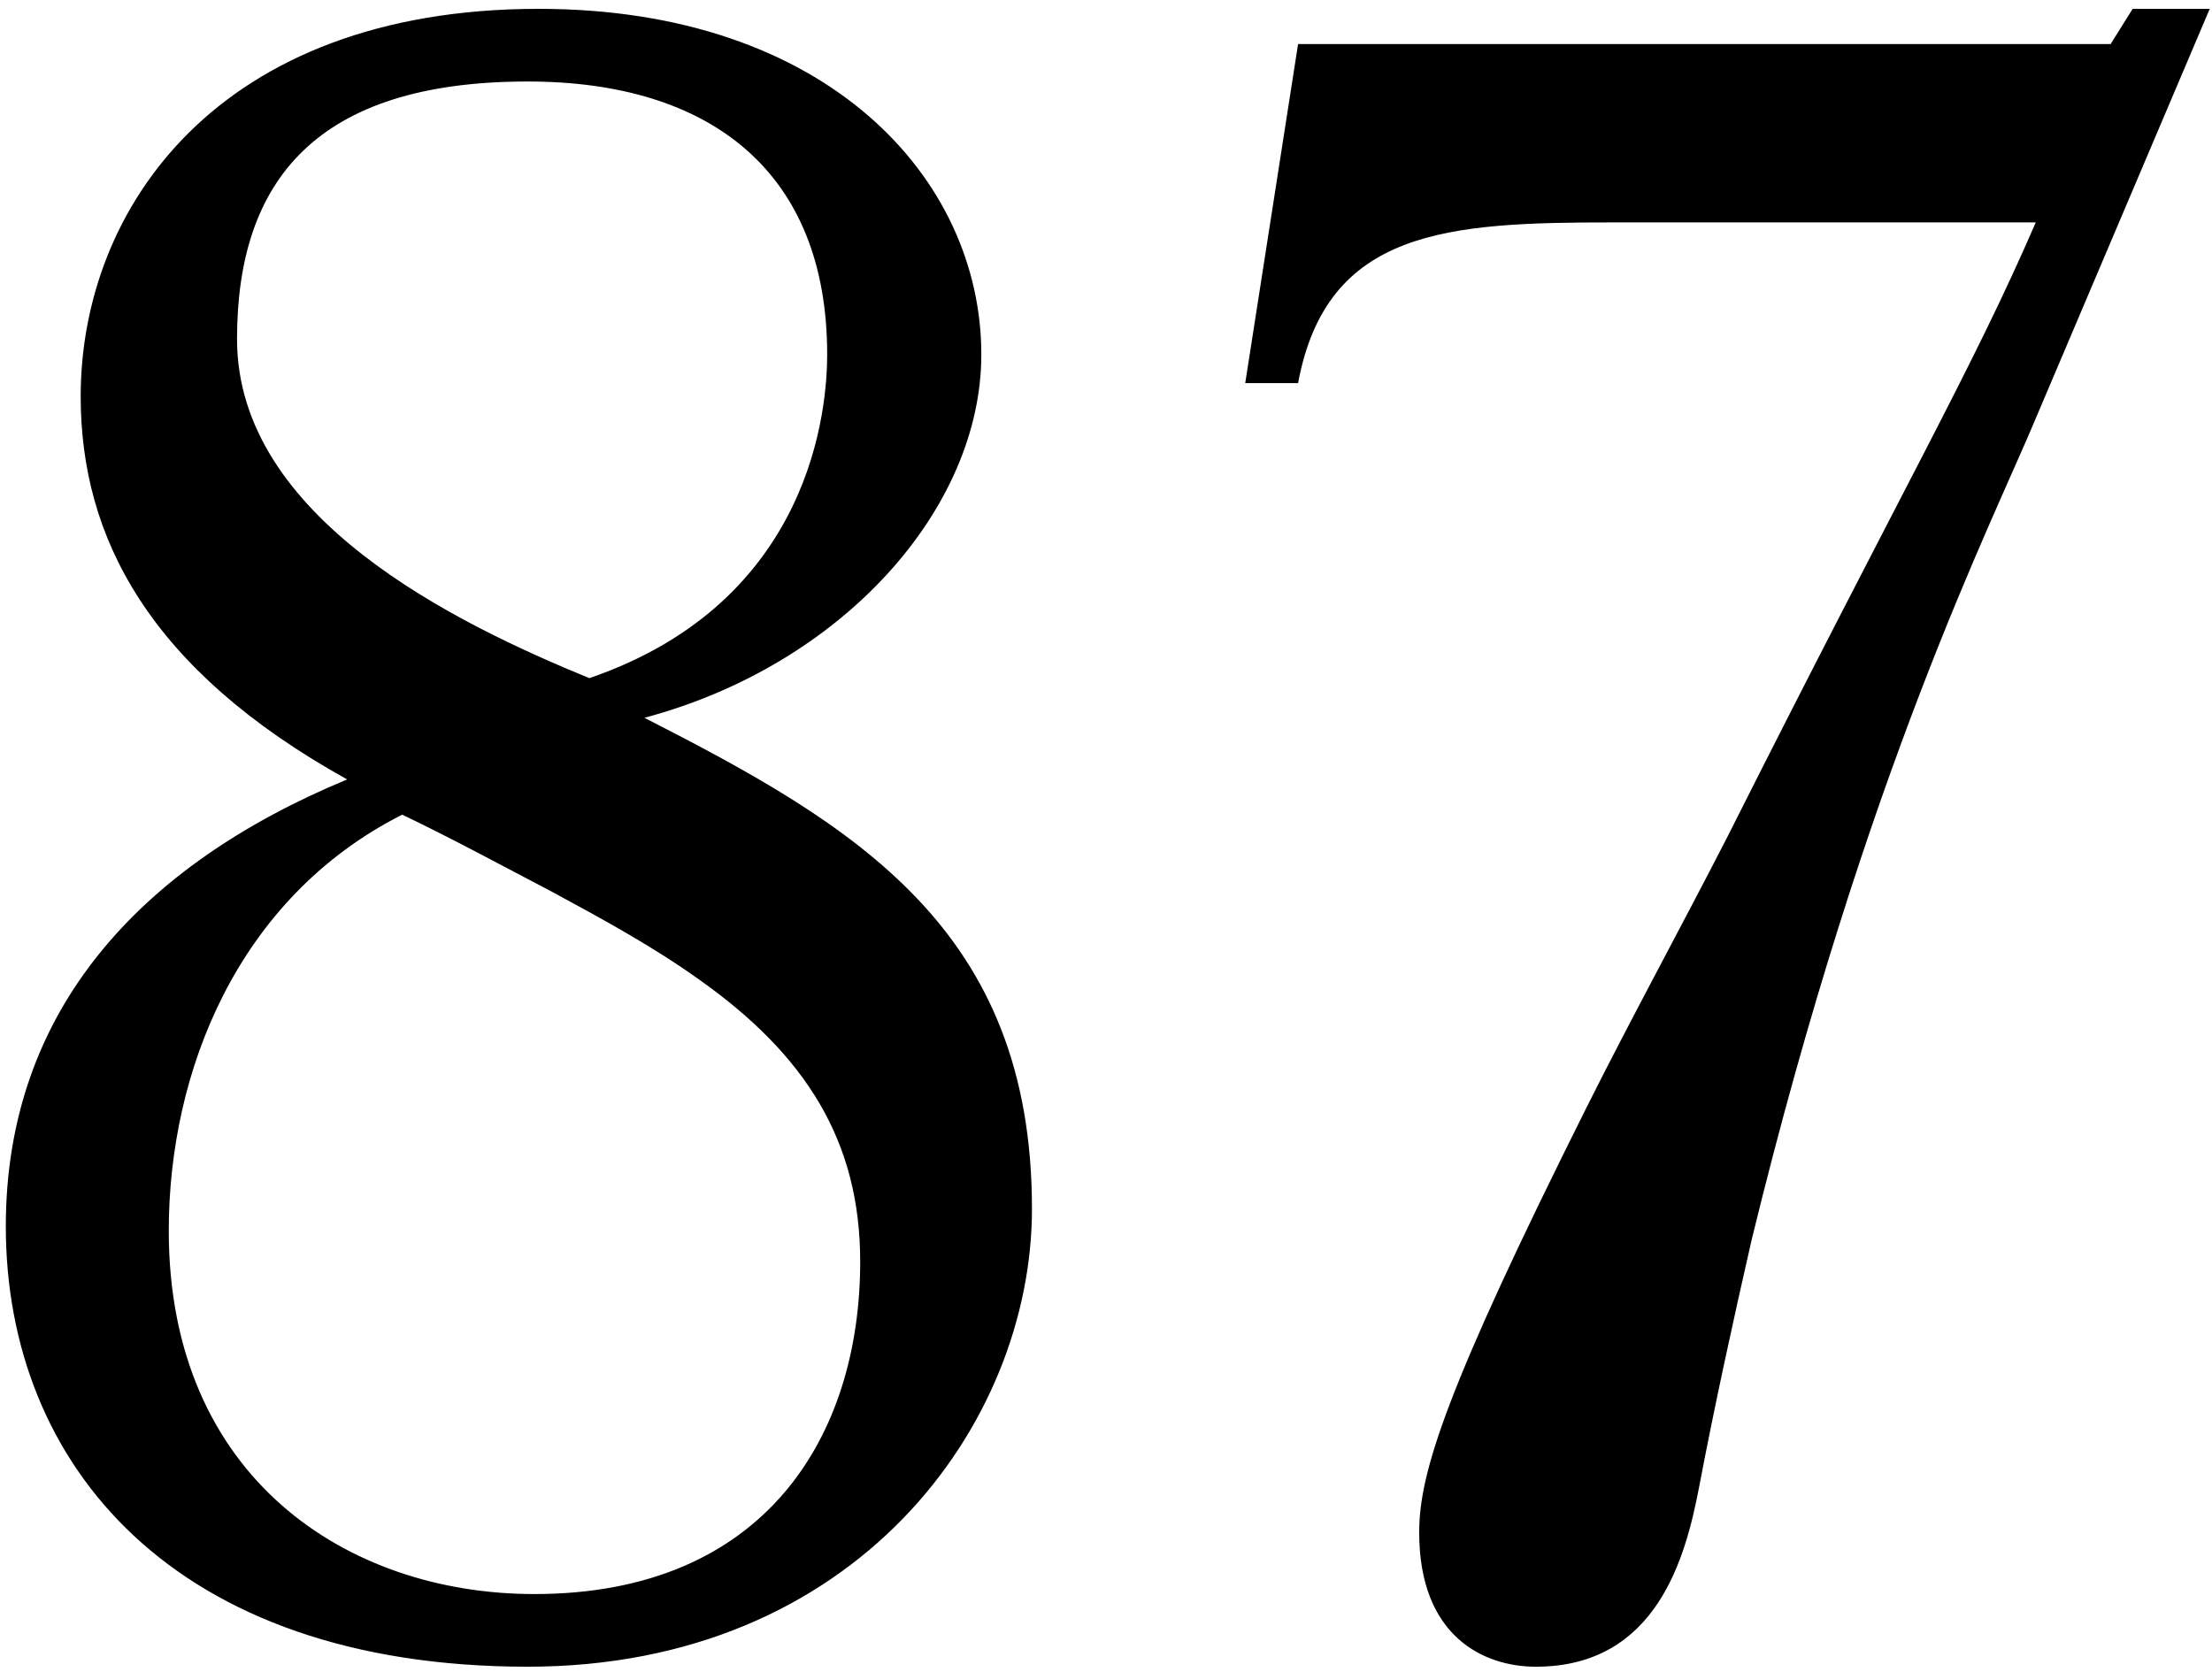
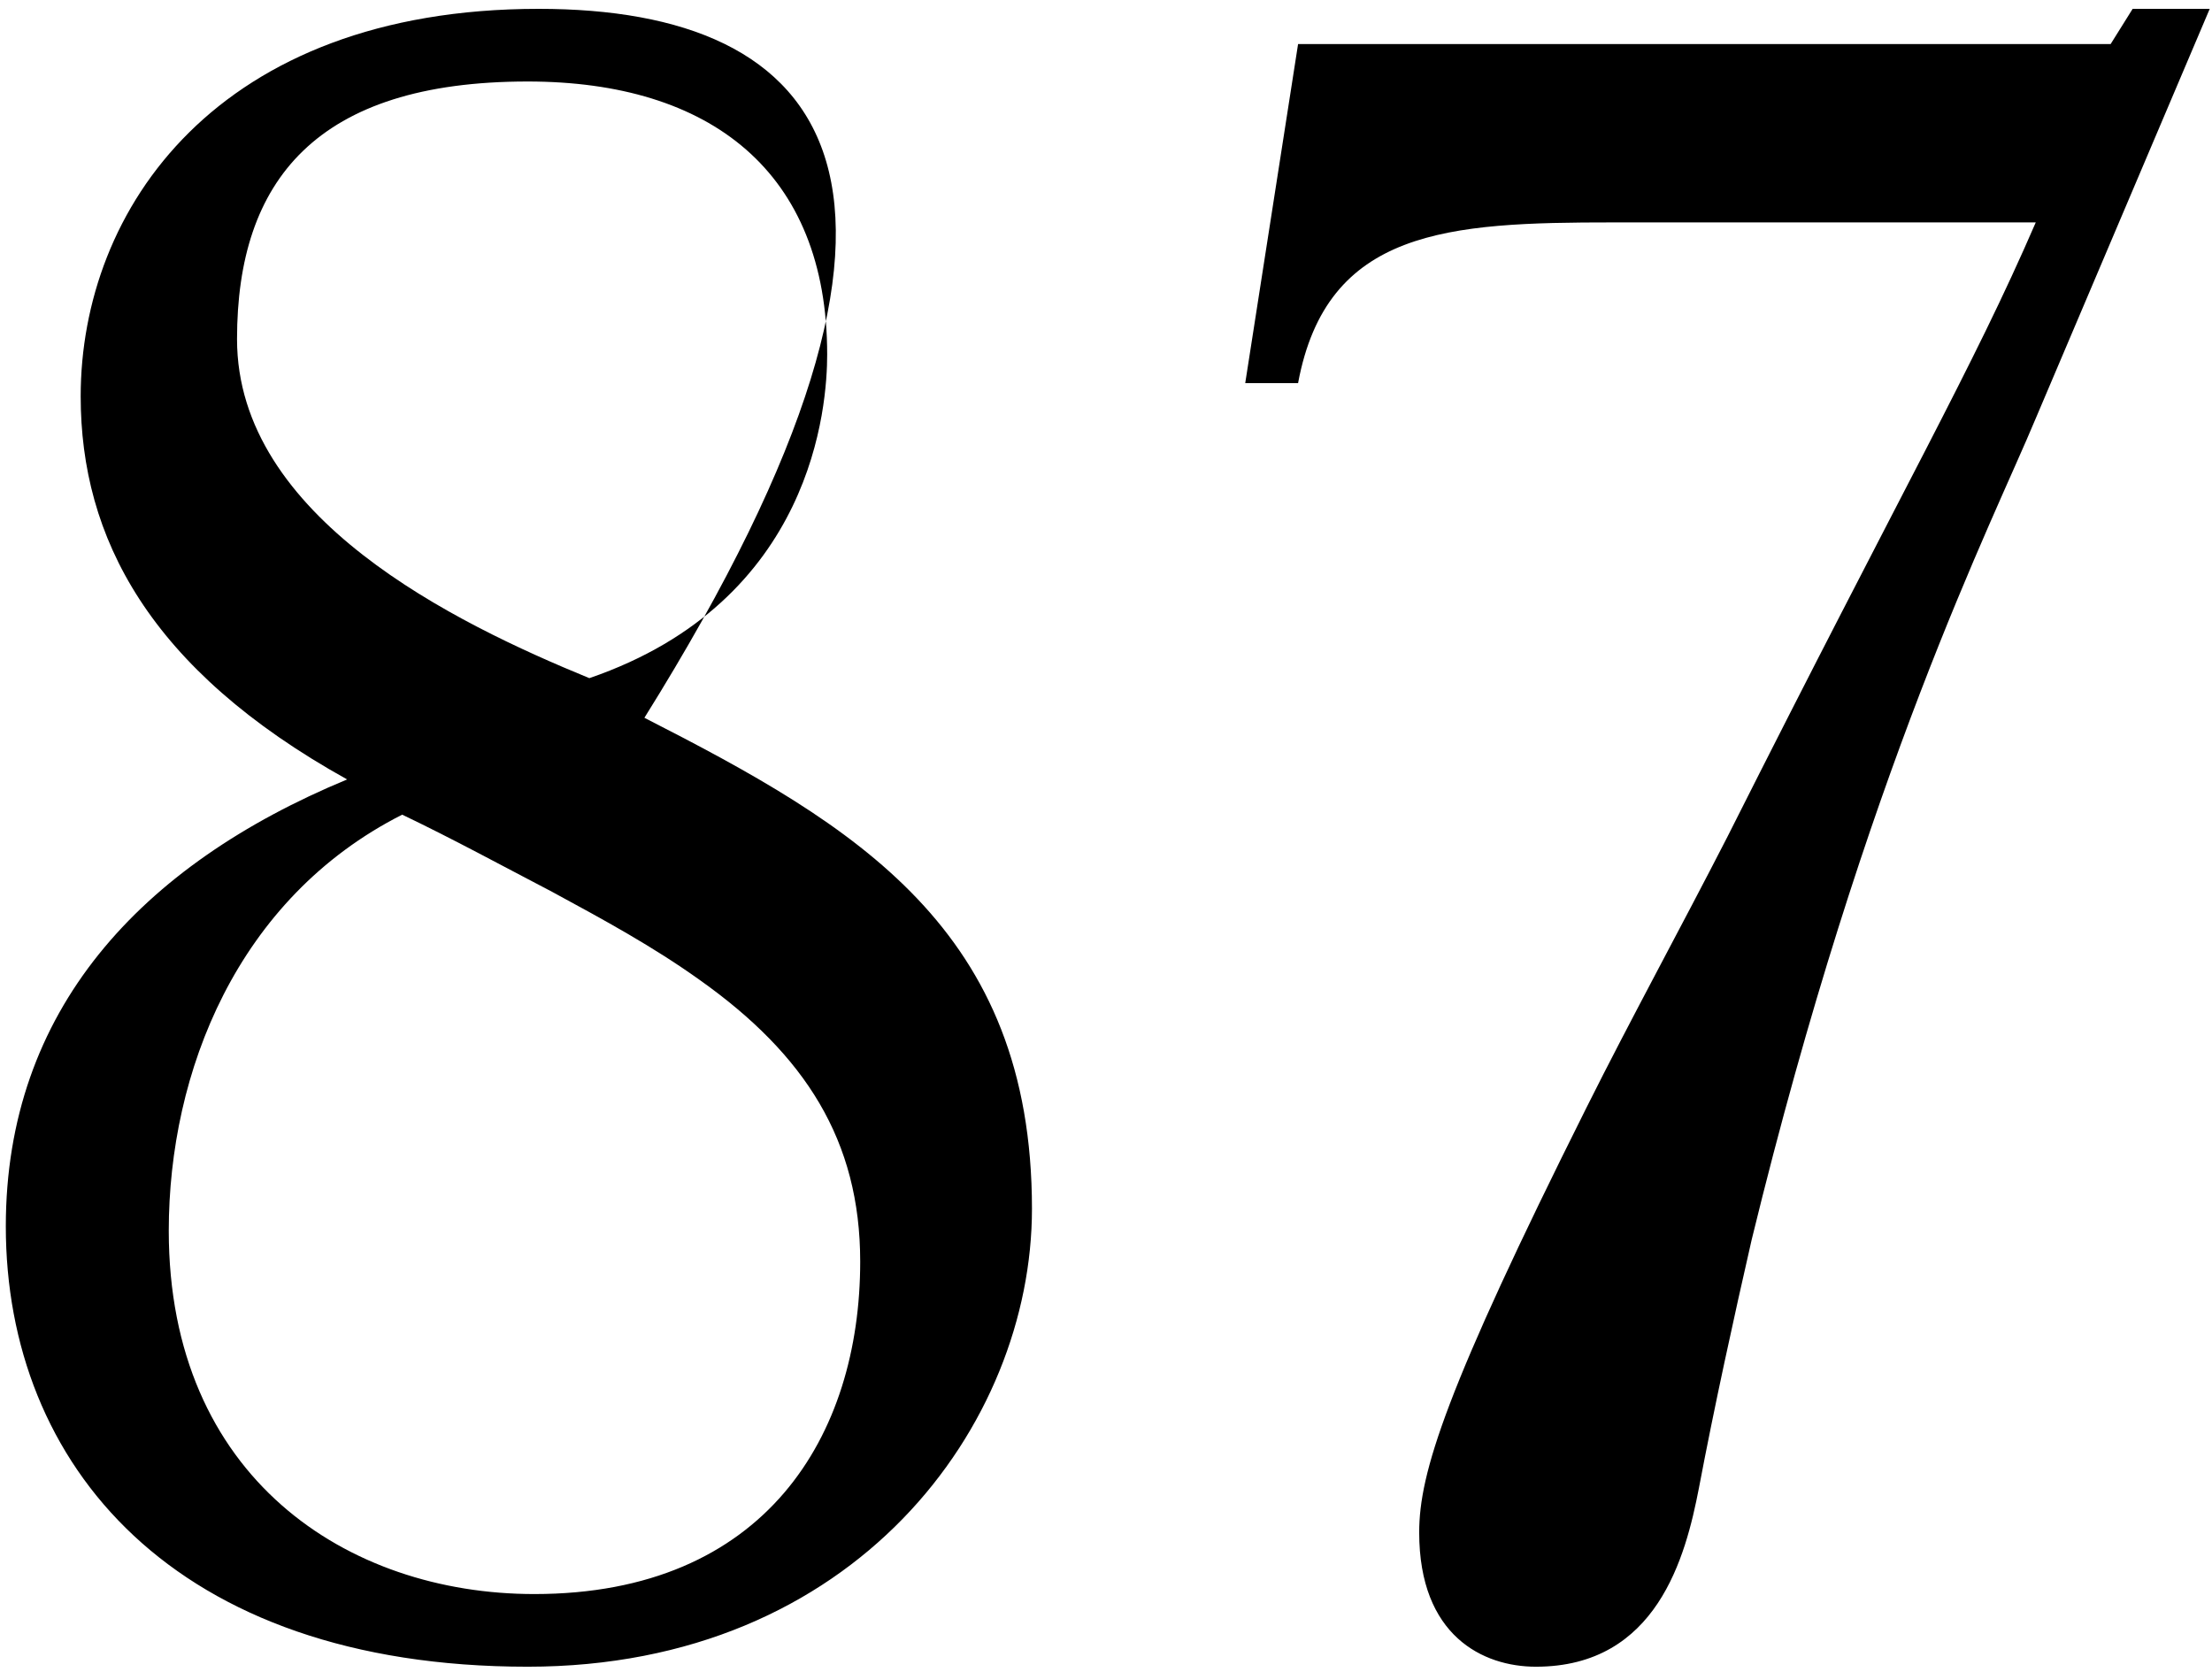
<svg xmlns="http://www.w3.org/2000/svg" width="242" height="183" viewBox="0 0 242 183" fill="none">
-   <path d="M112.9 132.264C112.9 101.668 93.627 90.345 70.5 78.541C92.182 72.759 107.359 55.654 107.359 38.791C107.359 19.518 90.496 0.968 58.936 0.968C23.764 0.968 8.827 22.891 8.827 43.368C8.827 58.786 16.296 73.241 37.977 85.286C15.332 94.682 0.636 110.582 0.636 134.191C0.636 160.209 18.945 182.373 57.732 182.373C93.627 182.373 112.9 155.873 112.9 132.264ZM90.496 38.791C90.496 44.332 89.05 65.773 64.477 74.204C49.782 68.182 25.932 56.618 25.932 37.105C25.932 19.759 34.605 8.918 57.732 8.918C77.727 8.918 90.496 18.796 90.496 38.791ZM94.109 138.045C94.109 157.077 83.75 174.423 58.455 174.423C37.977 174.423 18.464 161.655 18.464 134.673C18.464 117.327 25.932 98.296 44 89.141C49.541 91.791 54.841 94.682 60.382 97.573C66.164 100.705 71.464 103.595 76.523 107.209C88.086 115.4 94.109 124.795 94.109 138.045ZM241.751 0.968H233.319L230.91 4.823H142.014L136.232 41.923H142.014C145.146 25.059 158.396 24.336 176.464 24.336H222.719C215.732 40.477 208.505 52.764 188.992 91.55C183.932 101.427 178.392 111.545 173.573 121.182C158.155 152.018 155.264 161.173 155.264 167.677C155.264 179 162.251 182.373 168.032 182.373C181.282 182.373 184.414 170.327 185.86 162.859C187.546 153.945 189.714 144.068 191.642 135.636C204.169 84.323 217.901 57.341 222.719 45.777L241.751 0.968Z" fill="black" />
+   <path d="M112.9 132.264C112.9 101.668 93.627 90.345 70.5 78.541C107.359 19.518 90.496 0.968 58.936 0.968C23.764 0.968 8.827 22.891 8.827 43.368C8.827 58.786 16.296 73.241 37.977 85.286C15.332 94.682 0.636 110.582 0.636 134.191C0.636 160.209 18.945 182.373 57.732 182.373C93.627 182.373 112.9 155.873 112.9 132.264ZM90.496 38.791C90.496 44.332 89.05 65.773 64.477 74.204C49.782 68.182 25.932 56.618 25.932 37.105C25.932 19.759 34.605 8.918 57.732 8.918C77.727 8.918 90.496 18.796 90.496 38.791ZM94.109 138.045C94.109 157.077 83.75 174.423 58.455 174.423C37.977 174.423 18.464 161.655 18.464 134.673C18.464 117.327 25.932 98.296 44 89.141C49.541 91.791 54.841 94.682 60.382 97.573C66.164 100.705 71.464 103.595 76.523 107.209C88.086 115.4 94.109 124.795 94.109 138.045ZM241.751 0.968H233.319L230.91 4.823H142.014L136.232 41.923H142.014C145.146 25.059 158.396 24.336 176.464 24.336H222.719C215.732 40.477 208.505 52.764 188.992 91.55C183.932 101.427 178.392 111.545 173.573 121.182C158.155 152.018 155.264 161.173 155.264 167.677C155.264 179 162.251 182.373 168.032 182.373C181.282 182.373 184.414 170.327 185.86 162.859C187.546 153.945 189.714 144.068 191.642 135.636C204.169 84.323 217.901 57.341 222.719 45.777L241.751 0.968Z" fill="black" />
</svg>